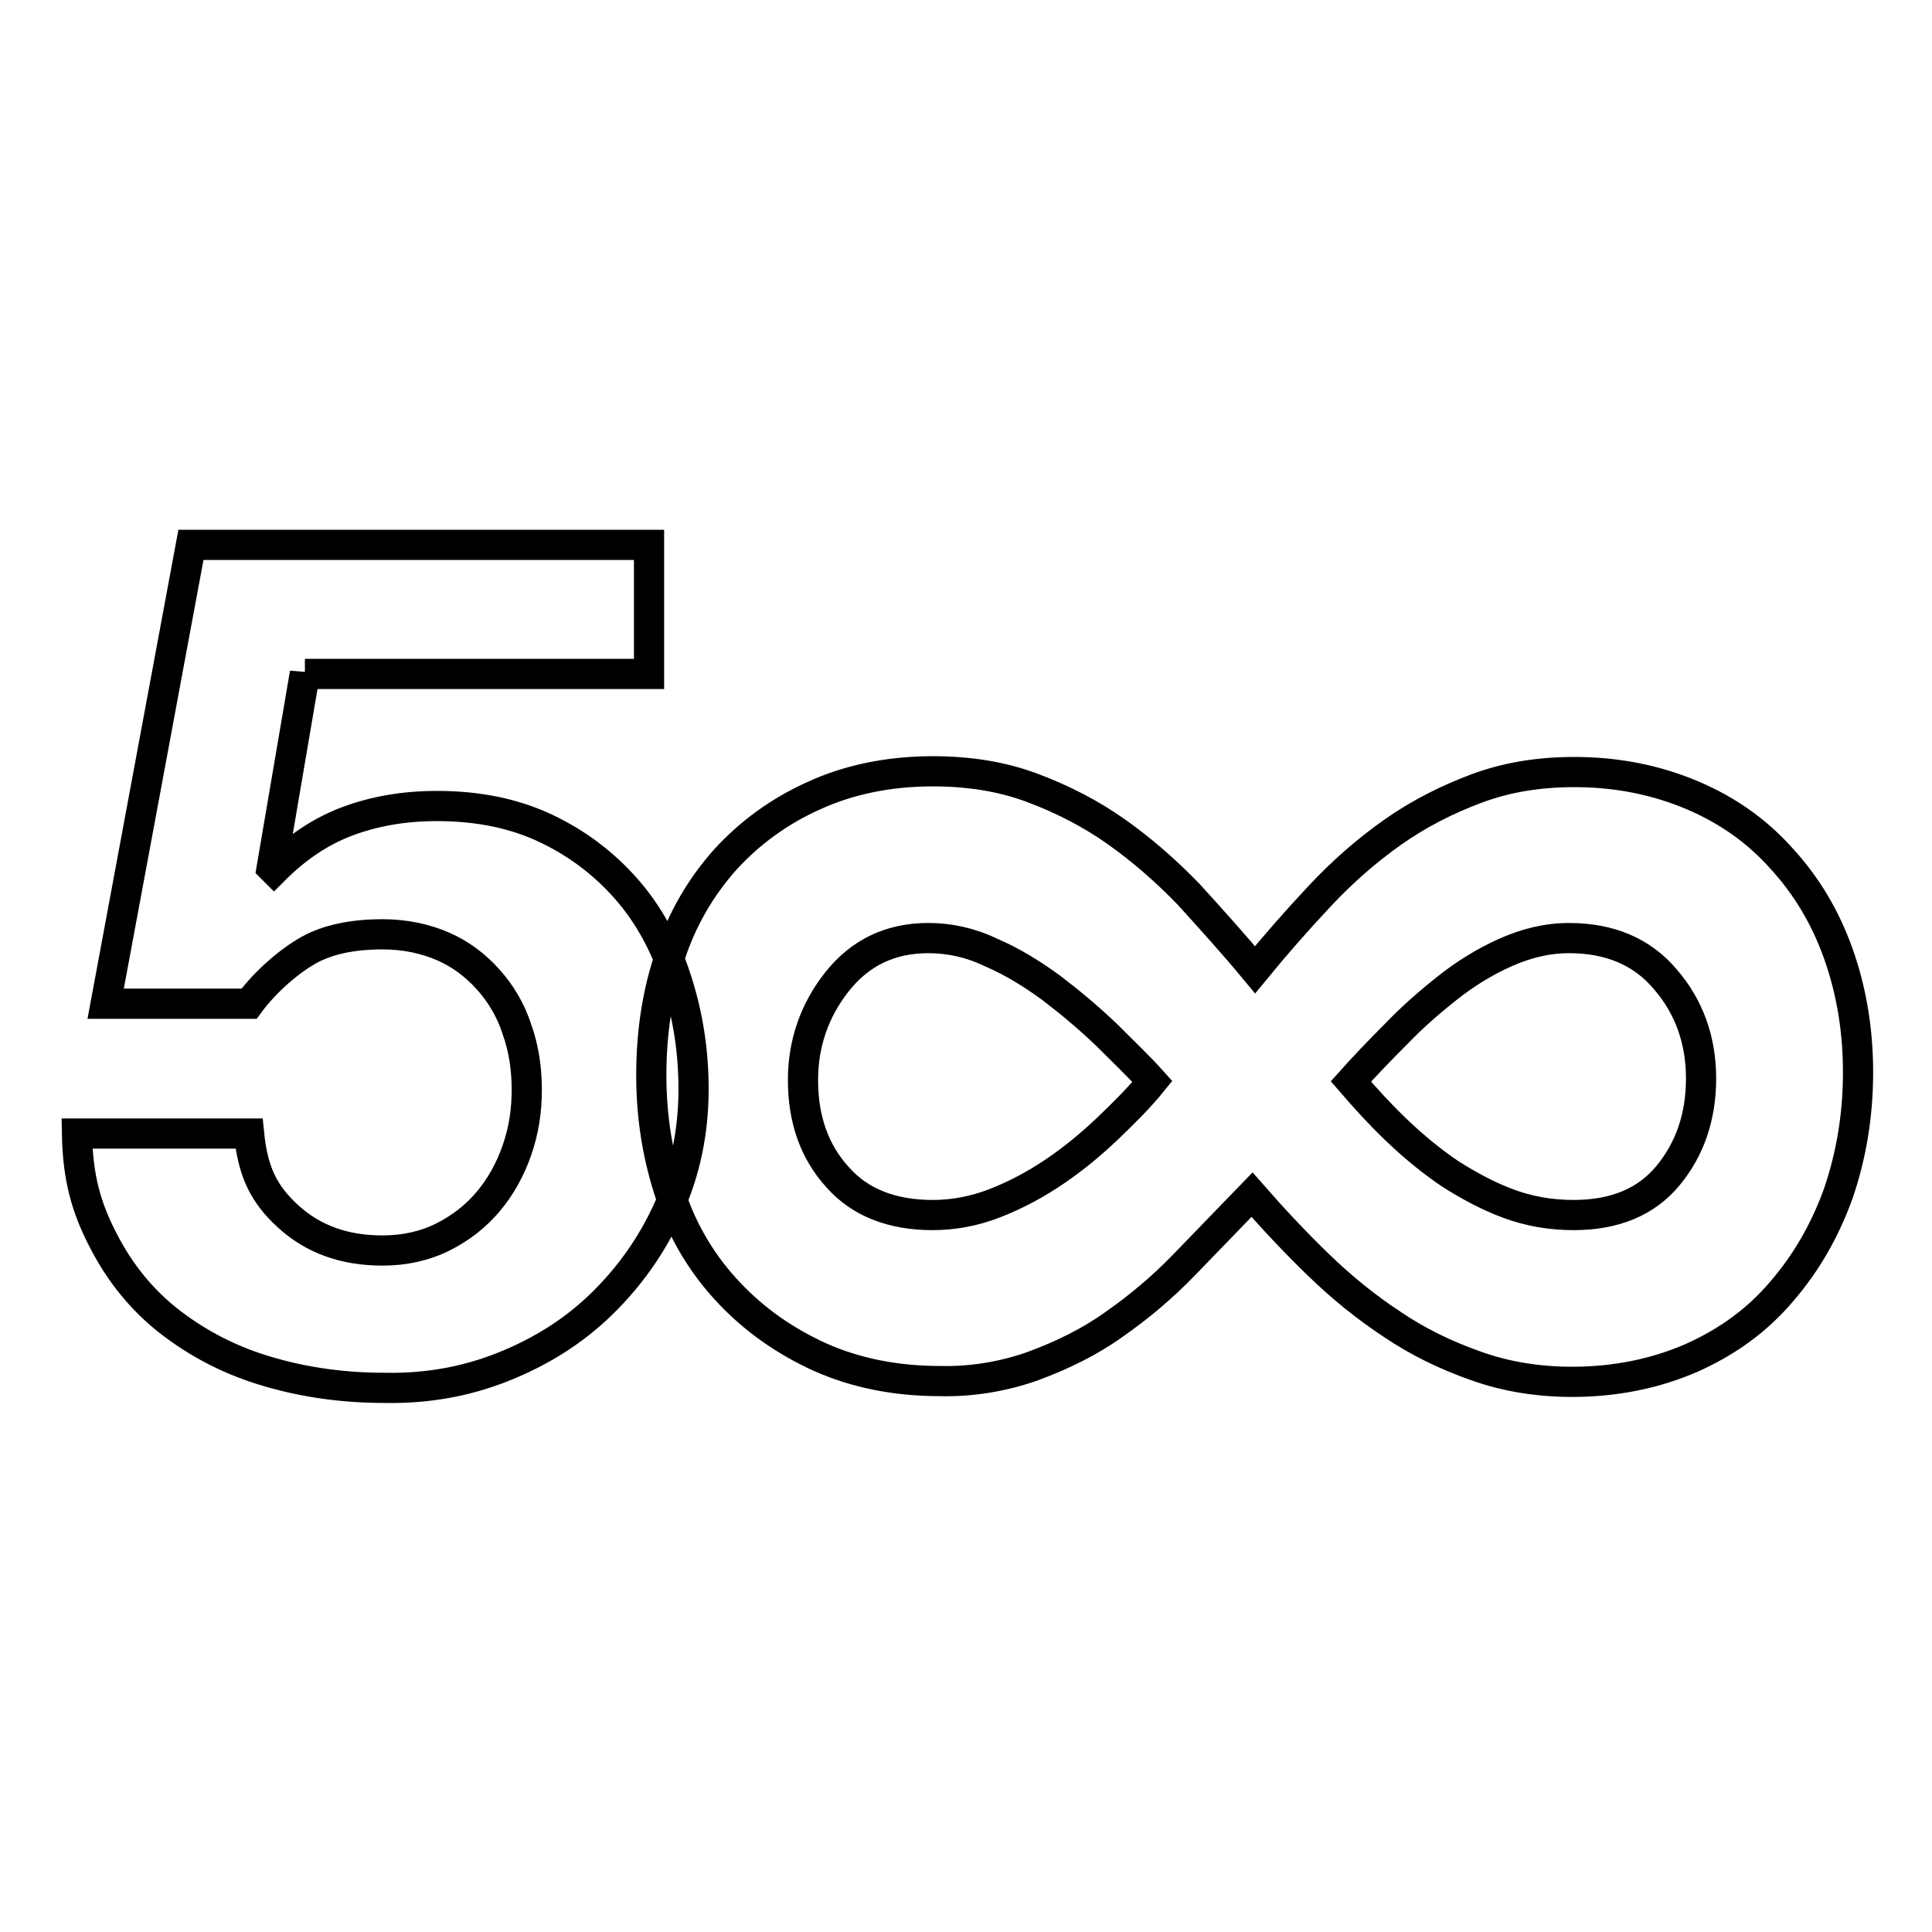
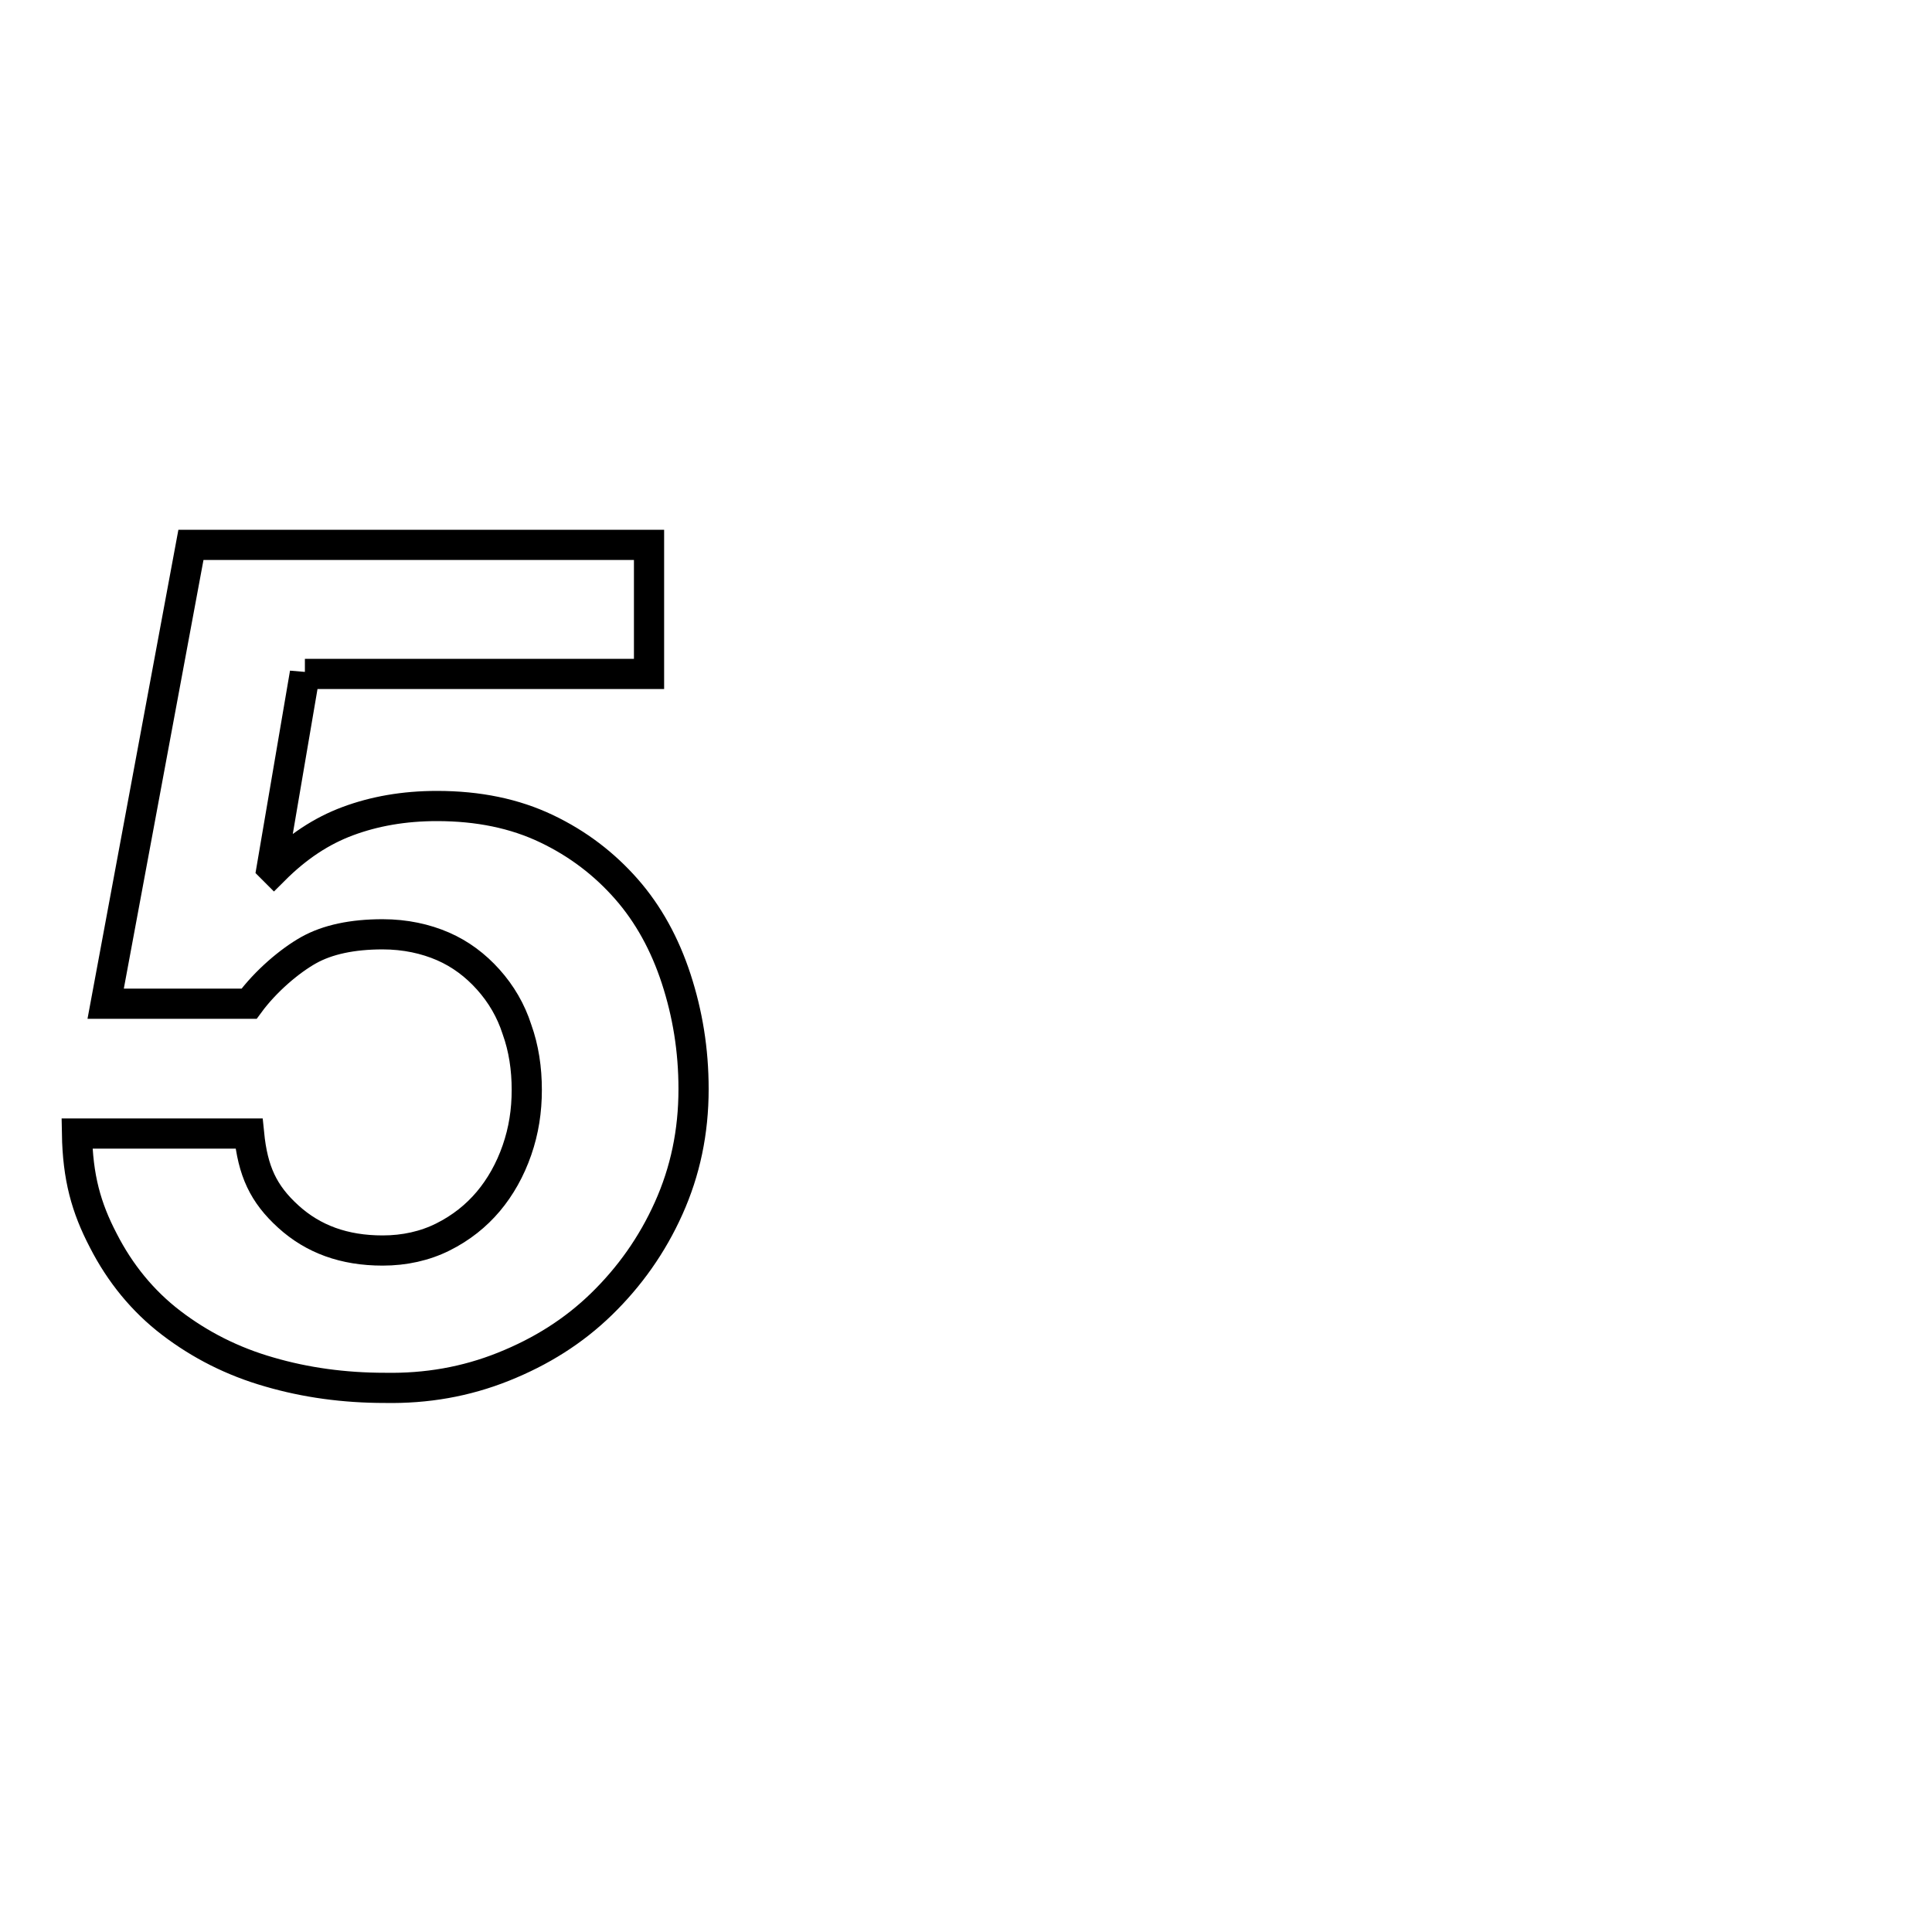
<svg xmlns="http://www.w3.org/2000/svg" version="1.1" x="0px" y="0px" viewBox="0 0 256 256" enable-background="new 0 0 256 256" xml:space="preserve">
  <g>
    <path stroke-width="4" fill-opacity="0" stroke="#000000" d="M40.4,89.2l-4.4,25.8l0.3,0.3c3.1-3.1,6.3-5.2,9.8-6.5s7.4-2,11.8-2c5.5,0,10.3,1,14.5,3 c4.2,2,7.7,4.7,10.6,8s5.1,7.3,6.6,11.9c1.5,4.6,2.3,9.4,2.3,14.6c0,5.7-1.1,10.9-3.3,15.8c-2.2,4.9-5.2,9.1-8.9,12.7 c-3.7,3.6-8,6.3-13,8.3s-10.2,2.9-15.7,2.8c-5.4,0-10.5-0.7-15.3-2.1c-4.9-1.4-9.2-3.6-13-6.5c-3.8-2.9-6.8-6.6-9-10.9 c-2.3-4.4-3.4-8.4-3.5-14.2h22.8c0.5,5,1.9,8,5.2,11c3.3,3,7.4,4.5,12.5,4.5c2.9,0,5.6-0.6,8-1.8c2.4-1.2,4.4-2.8,6-4.7 c1.6-1.9,2.9-4.2,3.8-6.8c0.9-2.6,1.3-5.2,1.3-8c0-2.8-0.4-5.5-1.3-8c-0.8-2.5-2.1-4.7-3.8-6.6c-1.7-1.9-3.7-3.4-6-4.4 c-2.3-1-5-1.6-8-1.6c-4,0-7.3,0.7-9.8,2.1c-2.5,1.4-5.7,4.1-7.9,7.1h-19l11.3-60.8H86v17.1H40.4z" />
-     <path stroke-width="4" fill-opacity="0" stroke="#000000" d="M136.9,181c3.8-1.4,7.5-3.2,10.7-5.5c3.3-2.3,6.4-4.9,9.3-7.9c2.9-3,5.9-6.1,9-9.3c2.8,3.2,5.7,6.3,8.8,9.3 c3.1,3,6.3,5.6,9.8,7.9c3.4,2.3,7.1,4.1,11.1,5.5c3.9,1.4,8.2,2.1,12.7,2.1c5.8,0,11.1-1.1,15.9-3.2c4.7-2.1,8.7-5,11.9-8.8 c3.2-3.7,5.7-8,7.5-13c1.7-5,2.6-10.3,2.6-16s-0.9-10.9-2.6-15.7c-1.7-4.8-4.2-9-7.5-12.6c-3.2-3.6-7.1-6.4-11.8-8.4 c-4.7-2-9.9-3.1-15.7-3.1c-4.7,0-9,0.7-13,2.2c-4,1.5-7.7,3.4-11.1,5.8c-3.4,2.4-6.6,5.2-9.6,8.4c-3,3.2-5.9,6.5-8.6,9.8 c-2.9-3.5-5.9-6.8-8.8-10c-3-3.1-6.2-5.9-9.6-8.3c-3.4-2.4-7.1-4.3-11.1-5.8c-4-1.5-8.4-2.2-13.2-2.2c-5.8,0-11.1,1.1-15.7,3.2 c-4.7,2.1-8.6,5-11.8,8.5c-3.2,3.6-5.7,7.8-7.3,12.7c-1.7,4.9-2.5,10.2-2.5,15.9s0.9,11,2.6,16s4.3,9.2,7.7,12.8 c3.4,3.6,7.4,6.4,12,8.5c4.7,2.1,10,3.2,16,3.2C128.7,183.1,133,182.4,136.9,181L136.9,181z M111,156c-3.1-3.4-4.6-7.7-4.6-12.9 c0-4.8,1.5-9.2,4.5-13c3-3.8,7-5.8,12.1-5.8c2.8,0,5.6,0.6,8.3,1.9c2.8,1.2,5.4,2.8,8,4.7c2.5,1.9,5,4,7.3,6.2 c2.3,2.3,4.4,4.3,6.1,6.2c-1.7,2.1-3.7,4.1-5.9,6.2c-2.2,2.1-4.5,4-7,5.7c-2.5,1.7-5.1,3.1-7.9,4.2c-2.8,1.1-5.6,1.6-8.3,1.6 C118.3,161,114,159.4,111,156L111,156z M199.9,159.5c-2.7-1-5.3-2.4-7.8-4c-2.5-1.7-4.8-3.6-7-5.7c-2.2-2.1-4.2-4.3-6.1-6.5 c1.7-1.9,3.7-4,5.9-6.2c2.2-2.3,4.5-4.3,6.9-6.2c2.4-1.9,5-3.5,7.7-4.7c2.7-1.2,5.5-1.9,8.4-1.9c5.4,0,9.7,1.8,12.8,5.5 c3.1,3.6,4.7,8,4.7,13.1s-1.5,9.4-4.4,12.9c-2.9,3.5-7.1,5.2-12.5,5.2C205.5,161,202.6,160.5,199.9,159.5z" />
  </g>
</svg>